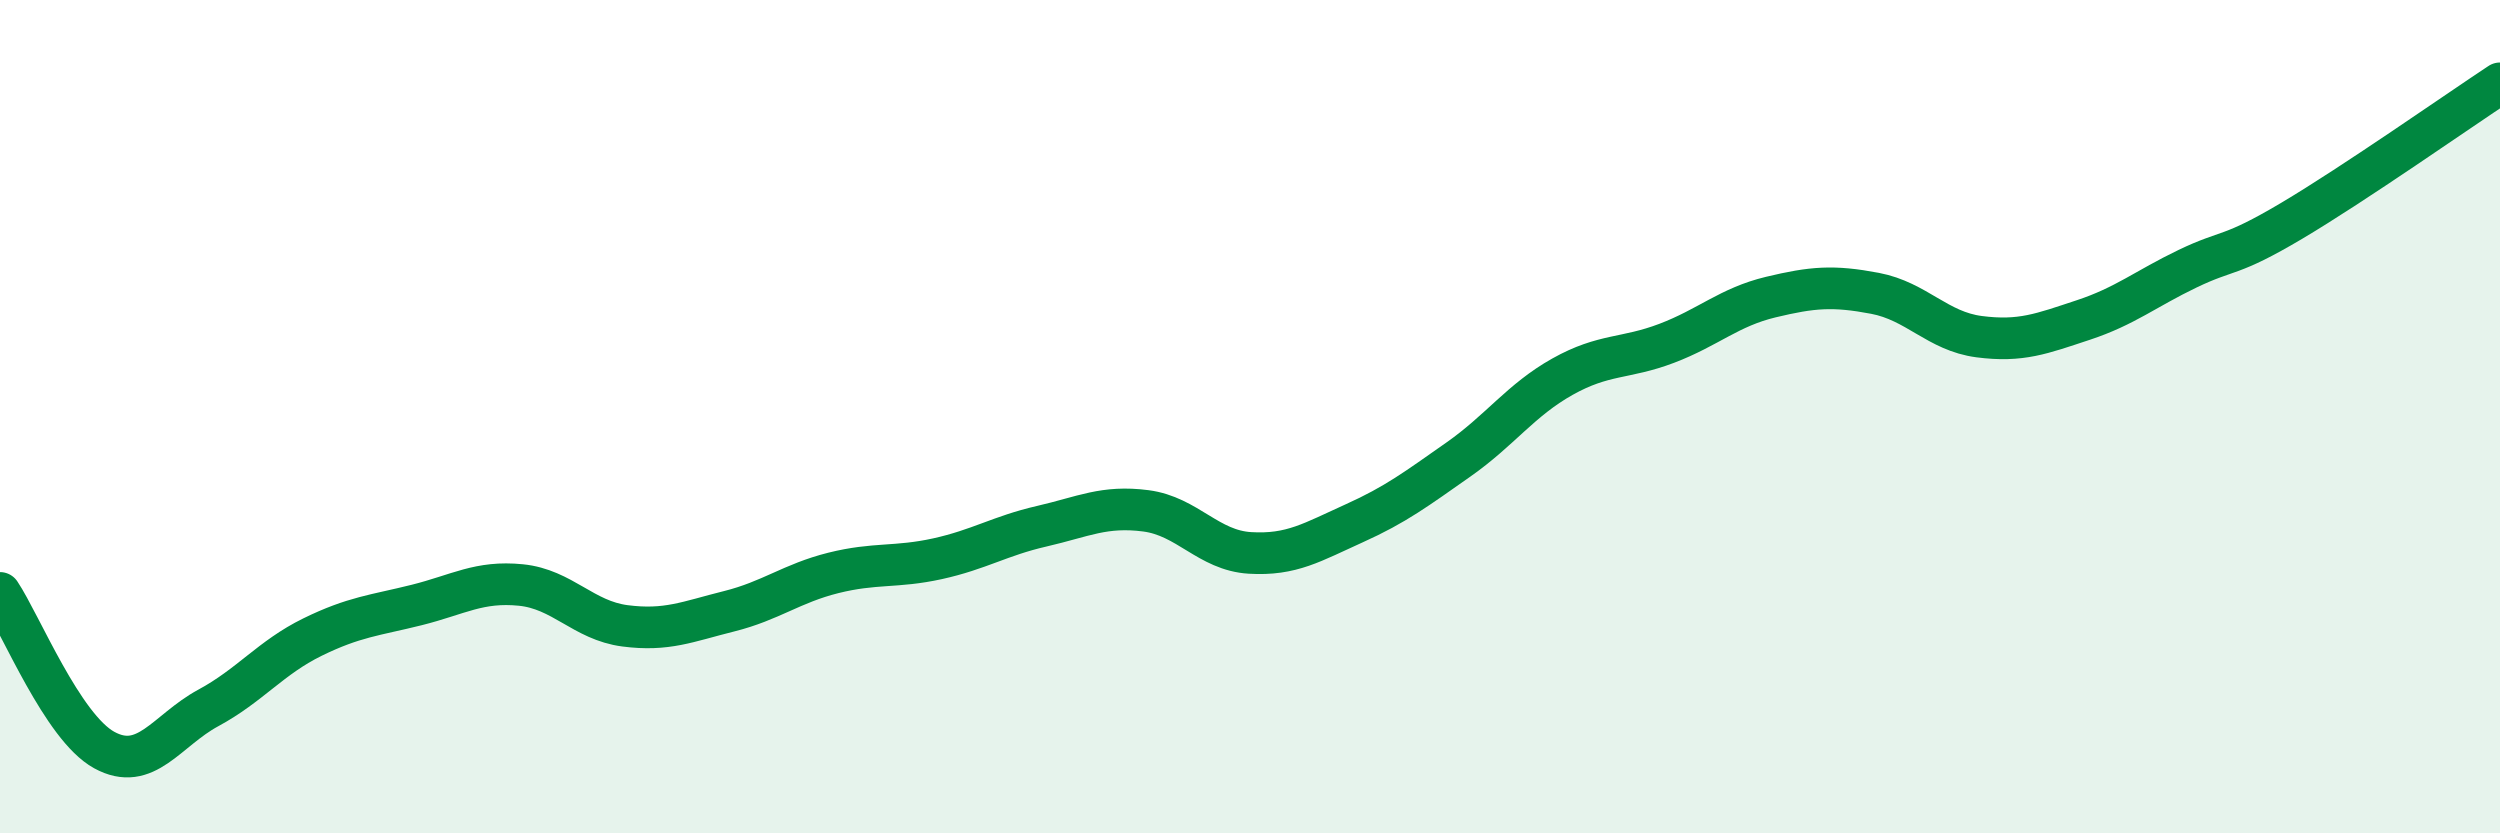
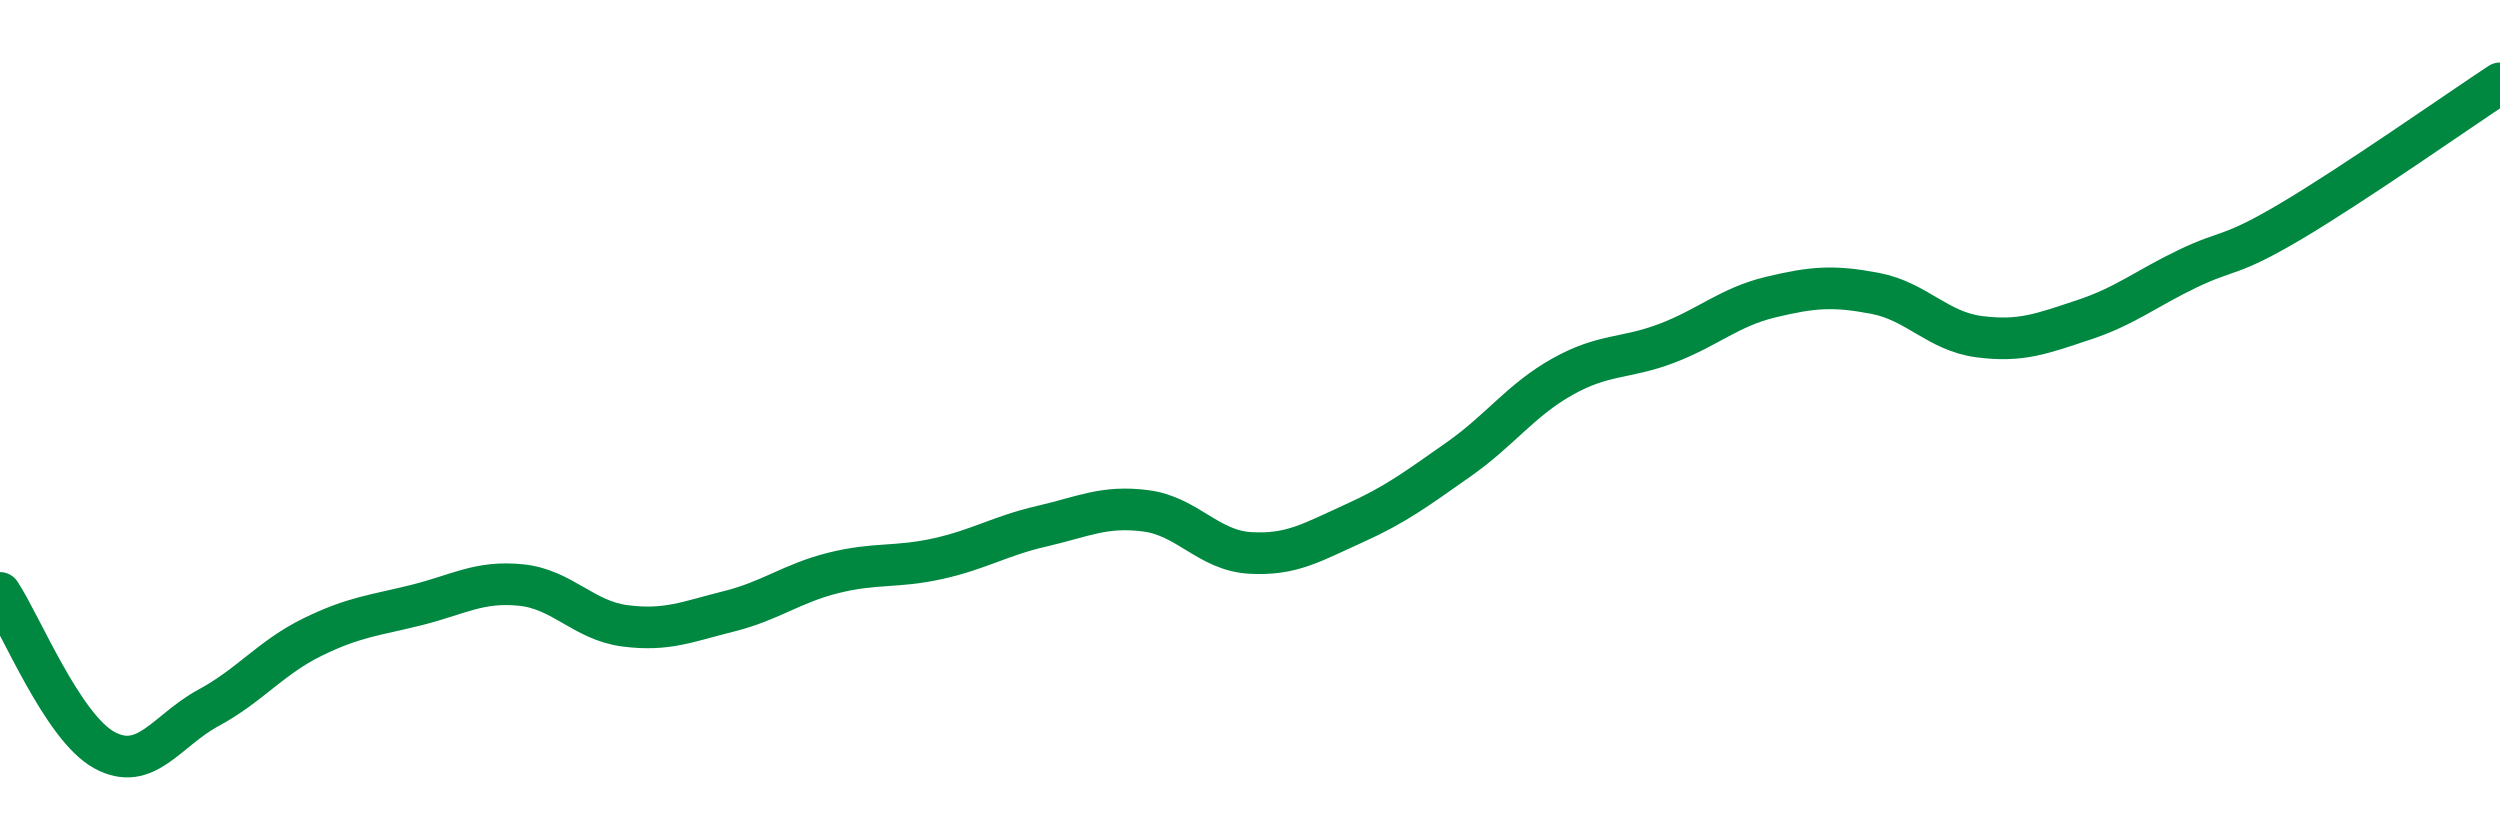
<svg xmlns="http://www.w3.org/2000/svg" width="60" height="20" viewBox="0 0 60 20">
-   <path d="M 0,14.23 C 0.5,14.98 1.5,17.45 2.5,18 C 3.5,18.55 4,17.53 5,16.99 C 6,16.45 6.5,15.78 7.5,15.29 C 8.5,14.8 9,14.77 10,14.52 C 11,14.27 11.5,13.94 12.5,14.04 C 13.5,14.14 14,14.89 15,15.02 C 16,15.15 16.5,14.92 17.5,14.67 C 18.5,14.42 19,14 20,13.75 C 21,13.5 21.5,13.63 22.5,13.41 C 23.5,13.19 24,12.86 25,12.63 C 26,12.4 26.5,12.13 27.5,12.26 C 28.5,12.39 29,13.21 30,13.27 C 31,13.33 31.5,13.01 32.5,12.56 C 33.5,12.11 34,11.73 35,11.03 C 36,10.33 36.5,9.6 37.5,9.04 C 38.5,8.48 39,8.62 40,8.24 C 41,7.86 41.5,7.37 42.5,7.13 C 43.5,6.89 44,6.85 45,7.04 C 46,7.23 46.5,7.95 47.5,8.08 C 48.5,8.21 49,8.01 50,7.68 C 51,7.35 51.5,6.93 52.5,6.45 C 53.5,5.97 53.5,6.19 55,5.3 C 56.5,4.41 59,2.66 60,2L60 20L0 20Z" fill="#008740" opacity="0.1" stroke-linecap="round" stroke-linejoin="round" />
  <path d="M 0,14.23 C 0.5,14.98 1.5,17.45 2.5,18 C 3.5,18.55 4,17.53 5,16.99 C 6,16.45 6.5,15.78 7.5,15.29 C 8.5,14.8 9,14.77 10,14.52 C 11,14.27 11.5,13.94 12.5,14.04 C 13.5,14.14 14,14.89 15,15.02 C 16,15.15 16.5,14.92 17.5,14.67 C 18.5,14.42 19,14 20,13.75 C 21,13.5 21.5,13.63 22.5,13.41 C 23.5,13.19 24,12.86 25,12.63 C 26,12.4 26.5,12.13 27.5,12.26 C 28.5,12.39 29,13.21 30,13.27 C 31,13.33 31.5,13.01 32.5,12.56 C 33.5,12.11 34,11.73 35,11.03 C 36,10.33 36.5,9.6 37.5,9.04 C 38.5,8.48 39,8.62 40,8.24 C 41,7.86 41.5,7.37 42.5,7.13 C 43.5,6.89 44,6.85 45,7.04 C 46,7.23 46.5,7.95 47.5,8.08 C 48.5,8.21 49,8.01 50,7.68 C 51,7.35 51.5,6.93 52.5,6.45 C 53.5,5.97 53.5,6.19 55,5.3 C 56.5,4.41 59,2.66 60,2" stroke="#008740" stroke-width="1" fill="none" stroke-linecap="round" stroke-linejoin="round" />
</svg>